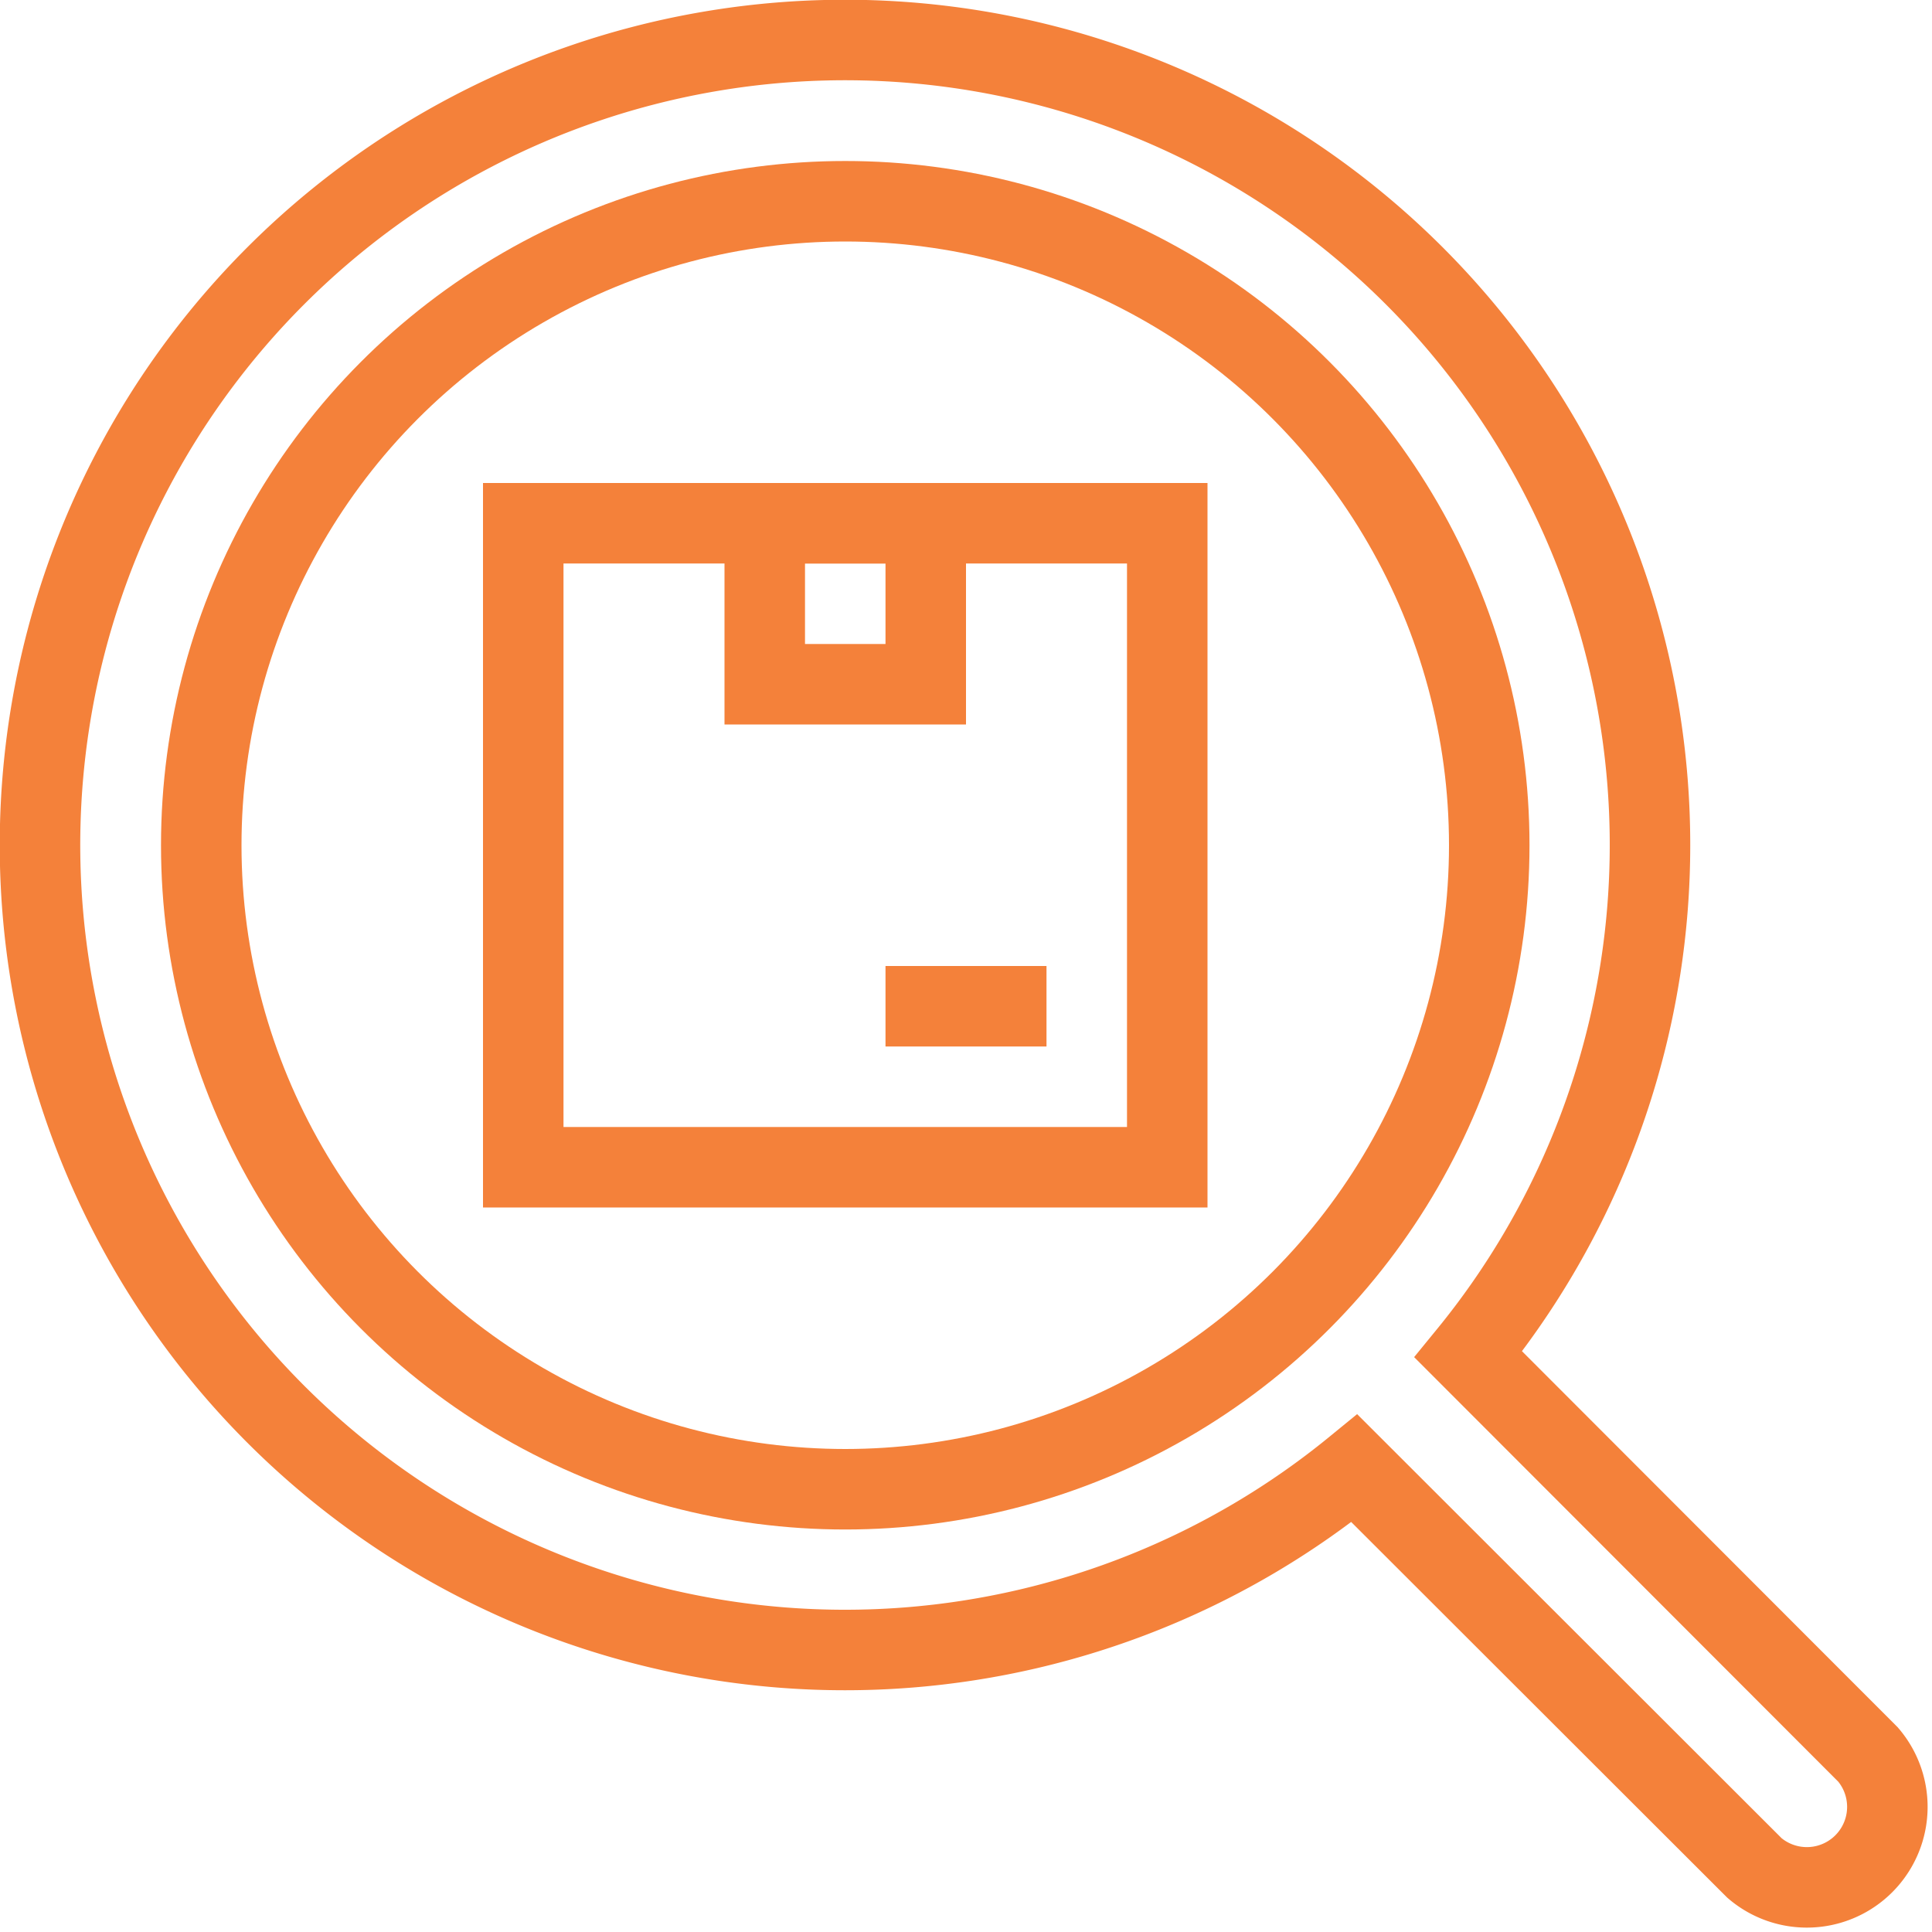
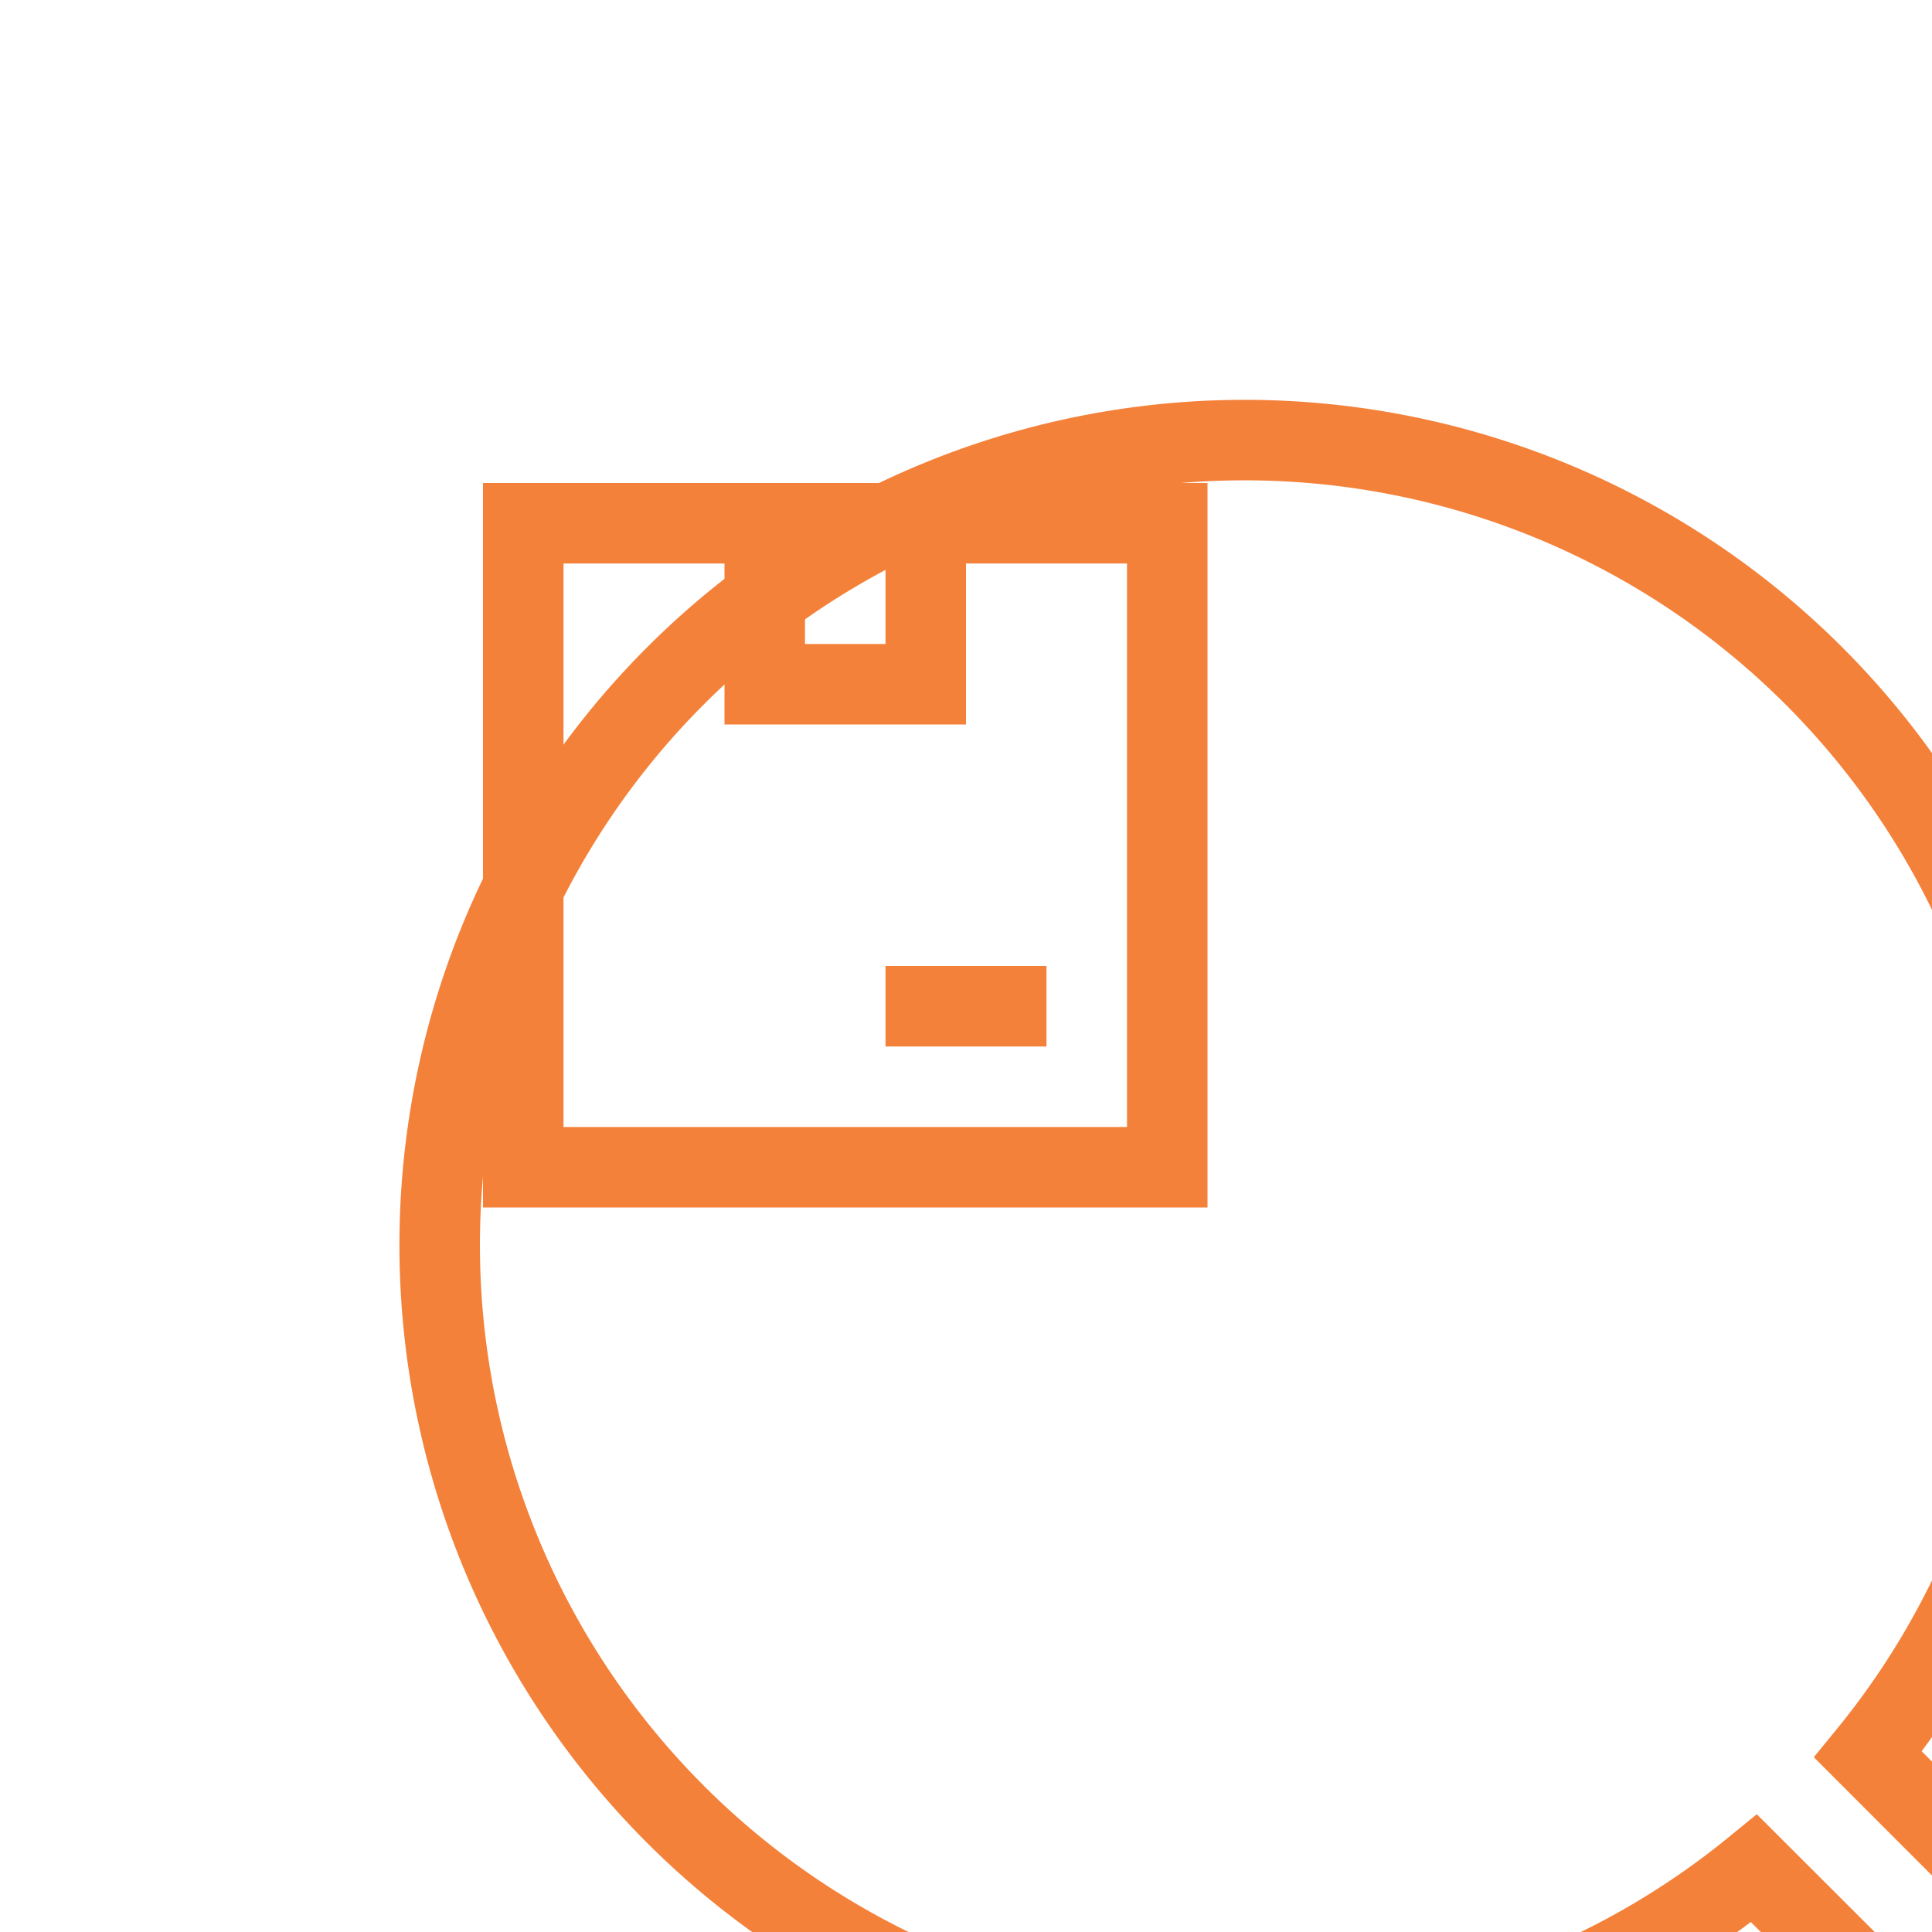
<svg xmlns="http://www.w3.org/2000/svg" viewBox="0 0 48 48">
  <defs>
    <style>.cls-1{fill:none;stroke:#f4813a;stroke-miterlimit:10;stroke-width:2px;}</style>
  </defs>
  <g id="Layer_2" data-name="Layer 2">
    <g id="_ÎÓÈ_1" data-name="—ÎÓÈ_1">
      <rect class="cls-1" x="13" y="13" width="16" height="16" />
      <rect class="cls-1" x="19" y="13" width="4" height="4" />
      <line class="cls-1" x1="26" y1="25" x2="22" y2="25" />
-       <circle class="cls-1" cx="21" cy="21" r="16" />
-       <path class="cls-1" d="M46.41,43.59l-9.93-9.94a20,20,0,1,0-2.83,2.83l9.94,9.93a2,2,0,0,0,2.82-2.82Z" />
+       <path class="cls-1" d="M46.41,43.59a20,20,0,1,0-2.83,2.83l9.94,9.93a2,2,0,0,0,2.82-2.82Z" />
    </g>
  </g>
</svg>